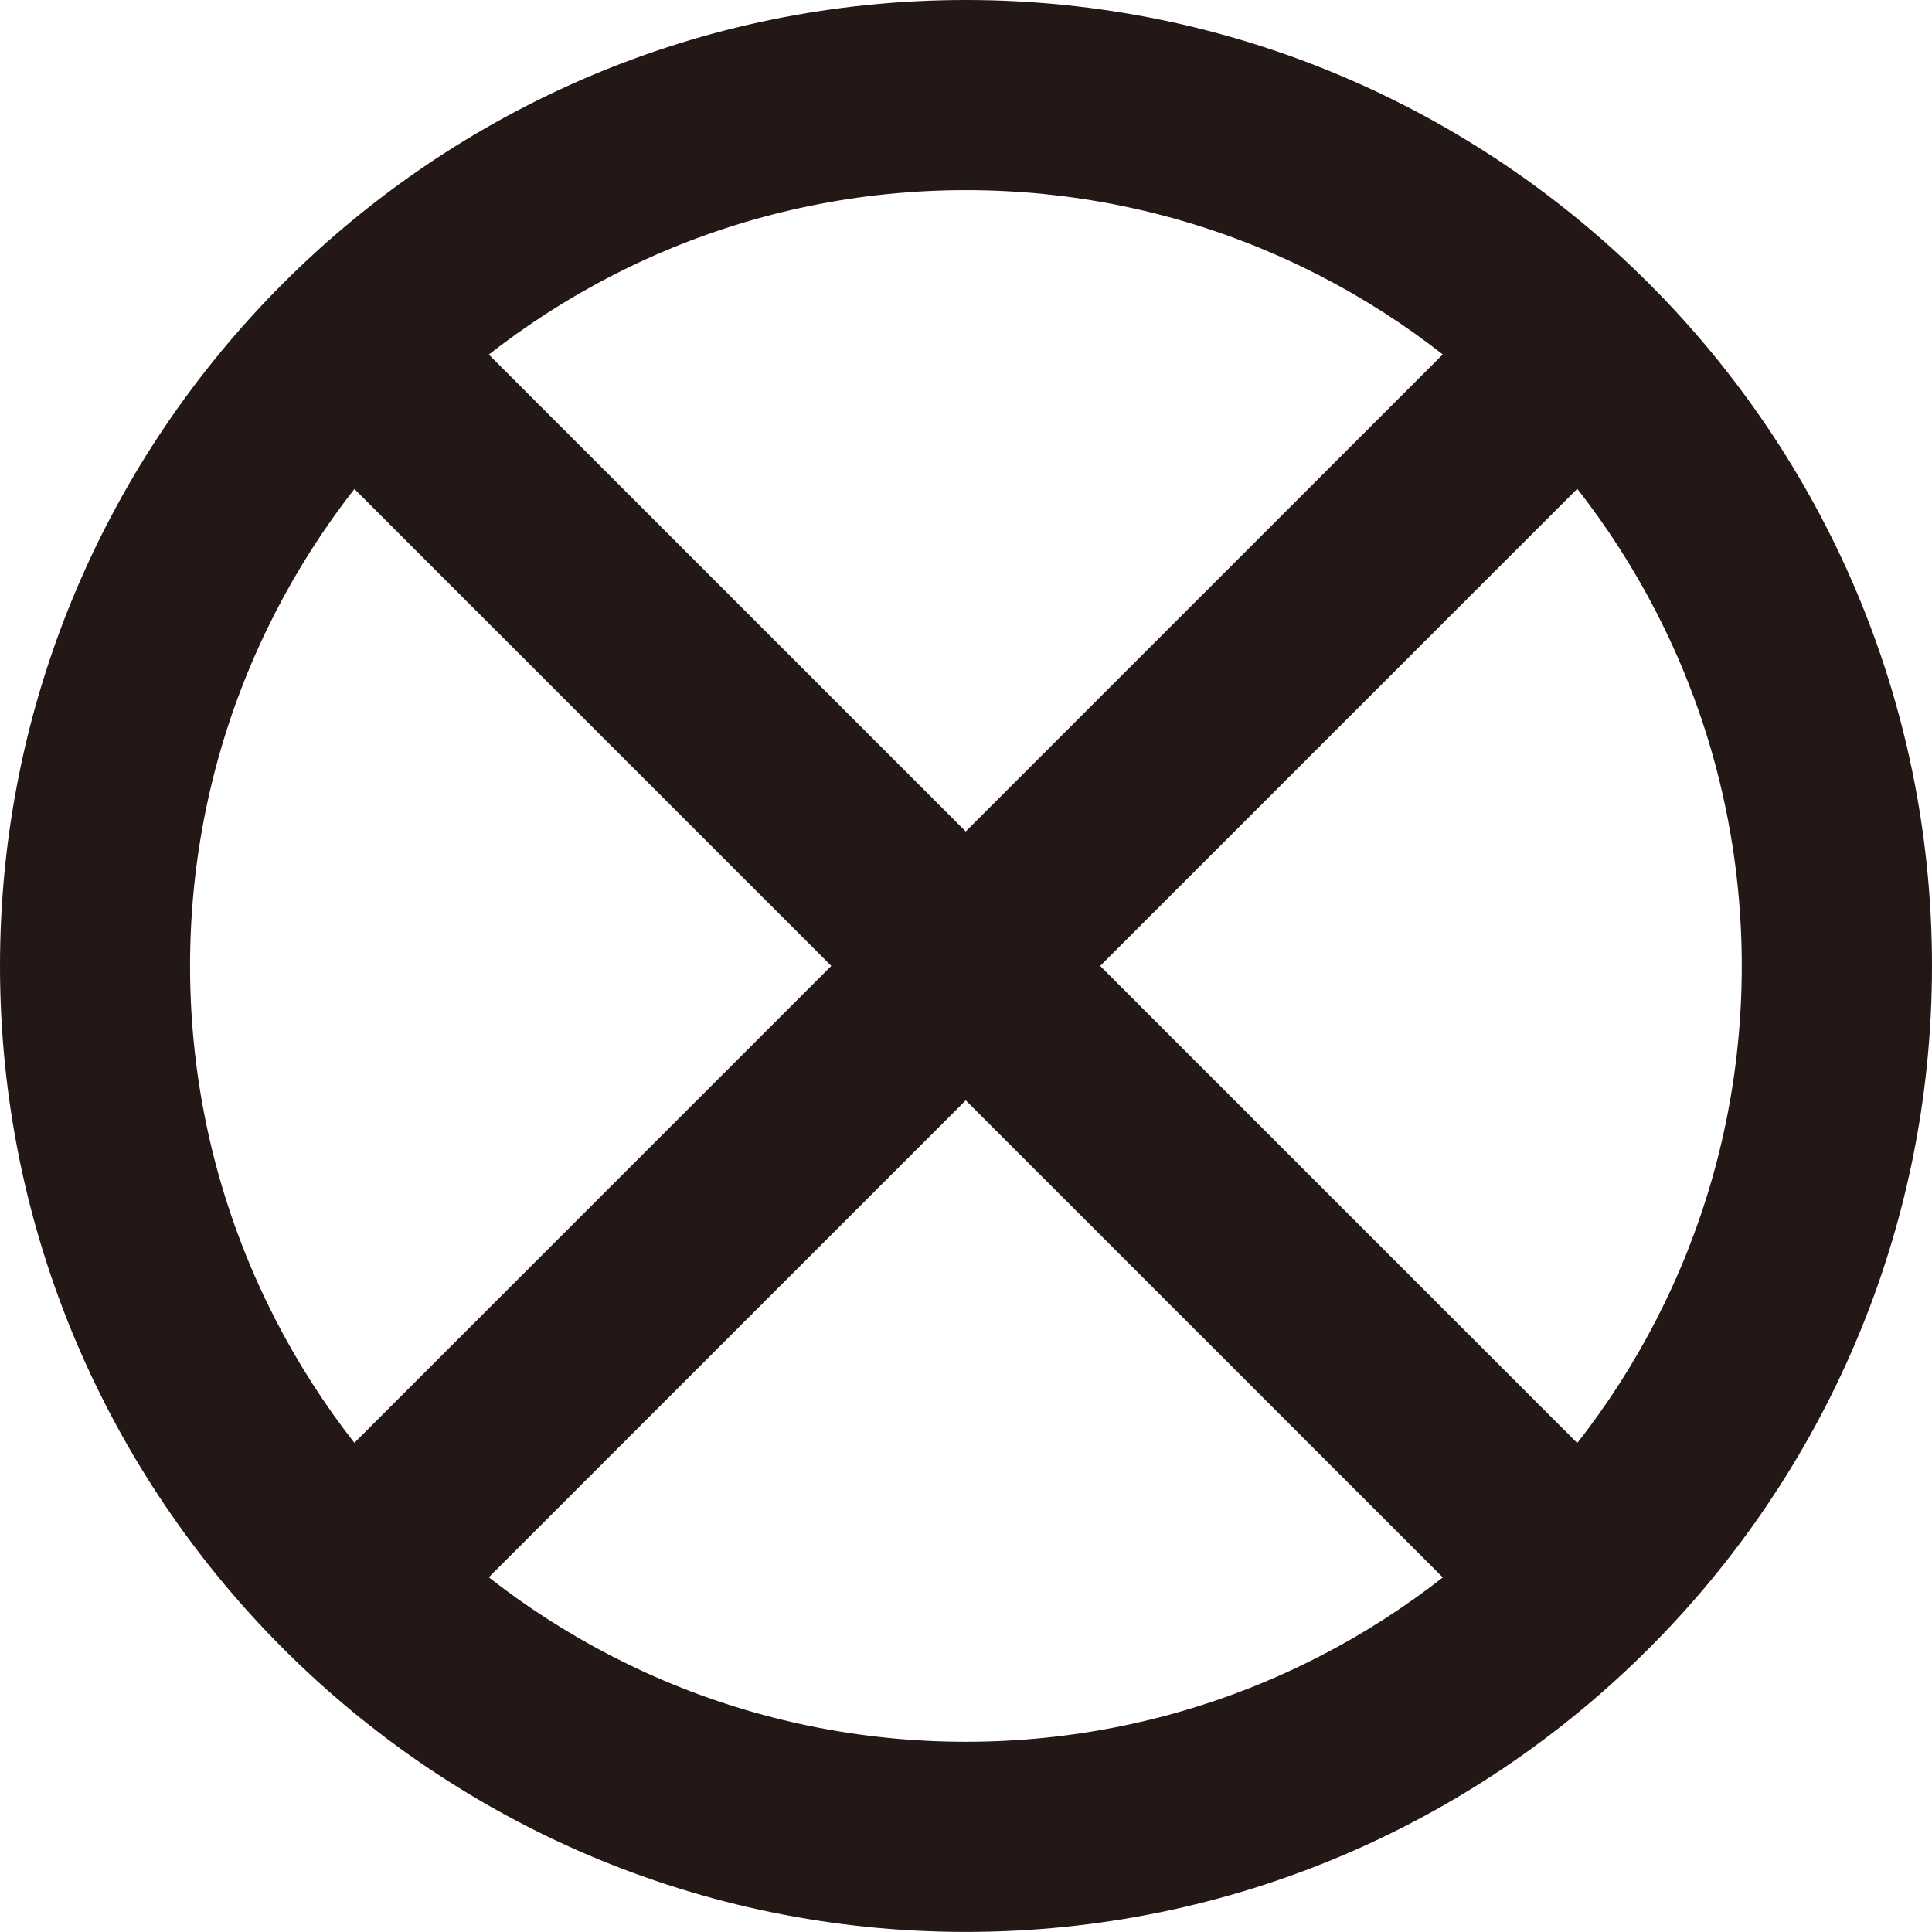
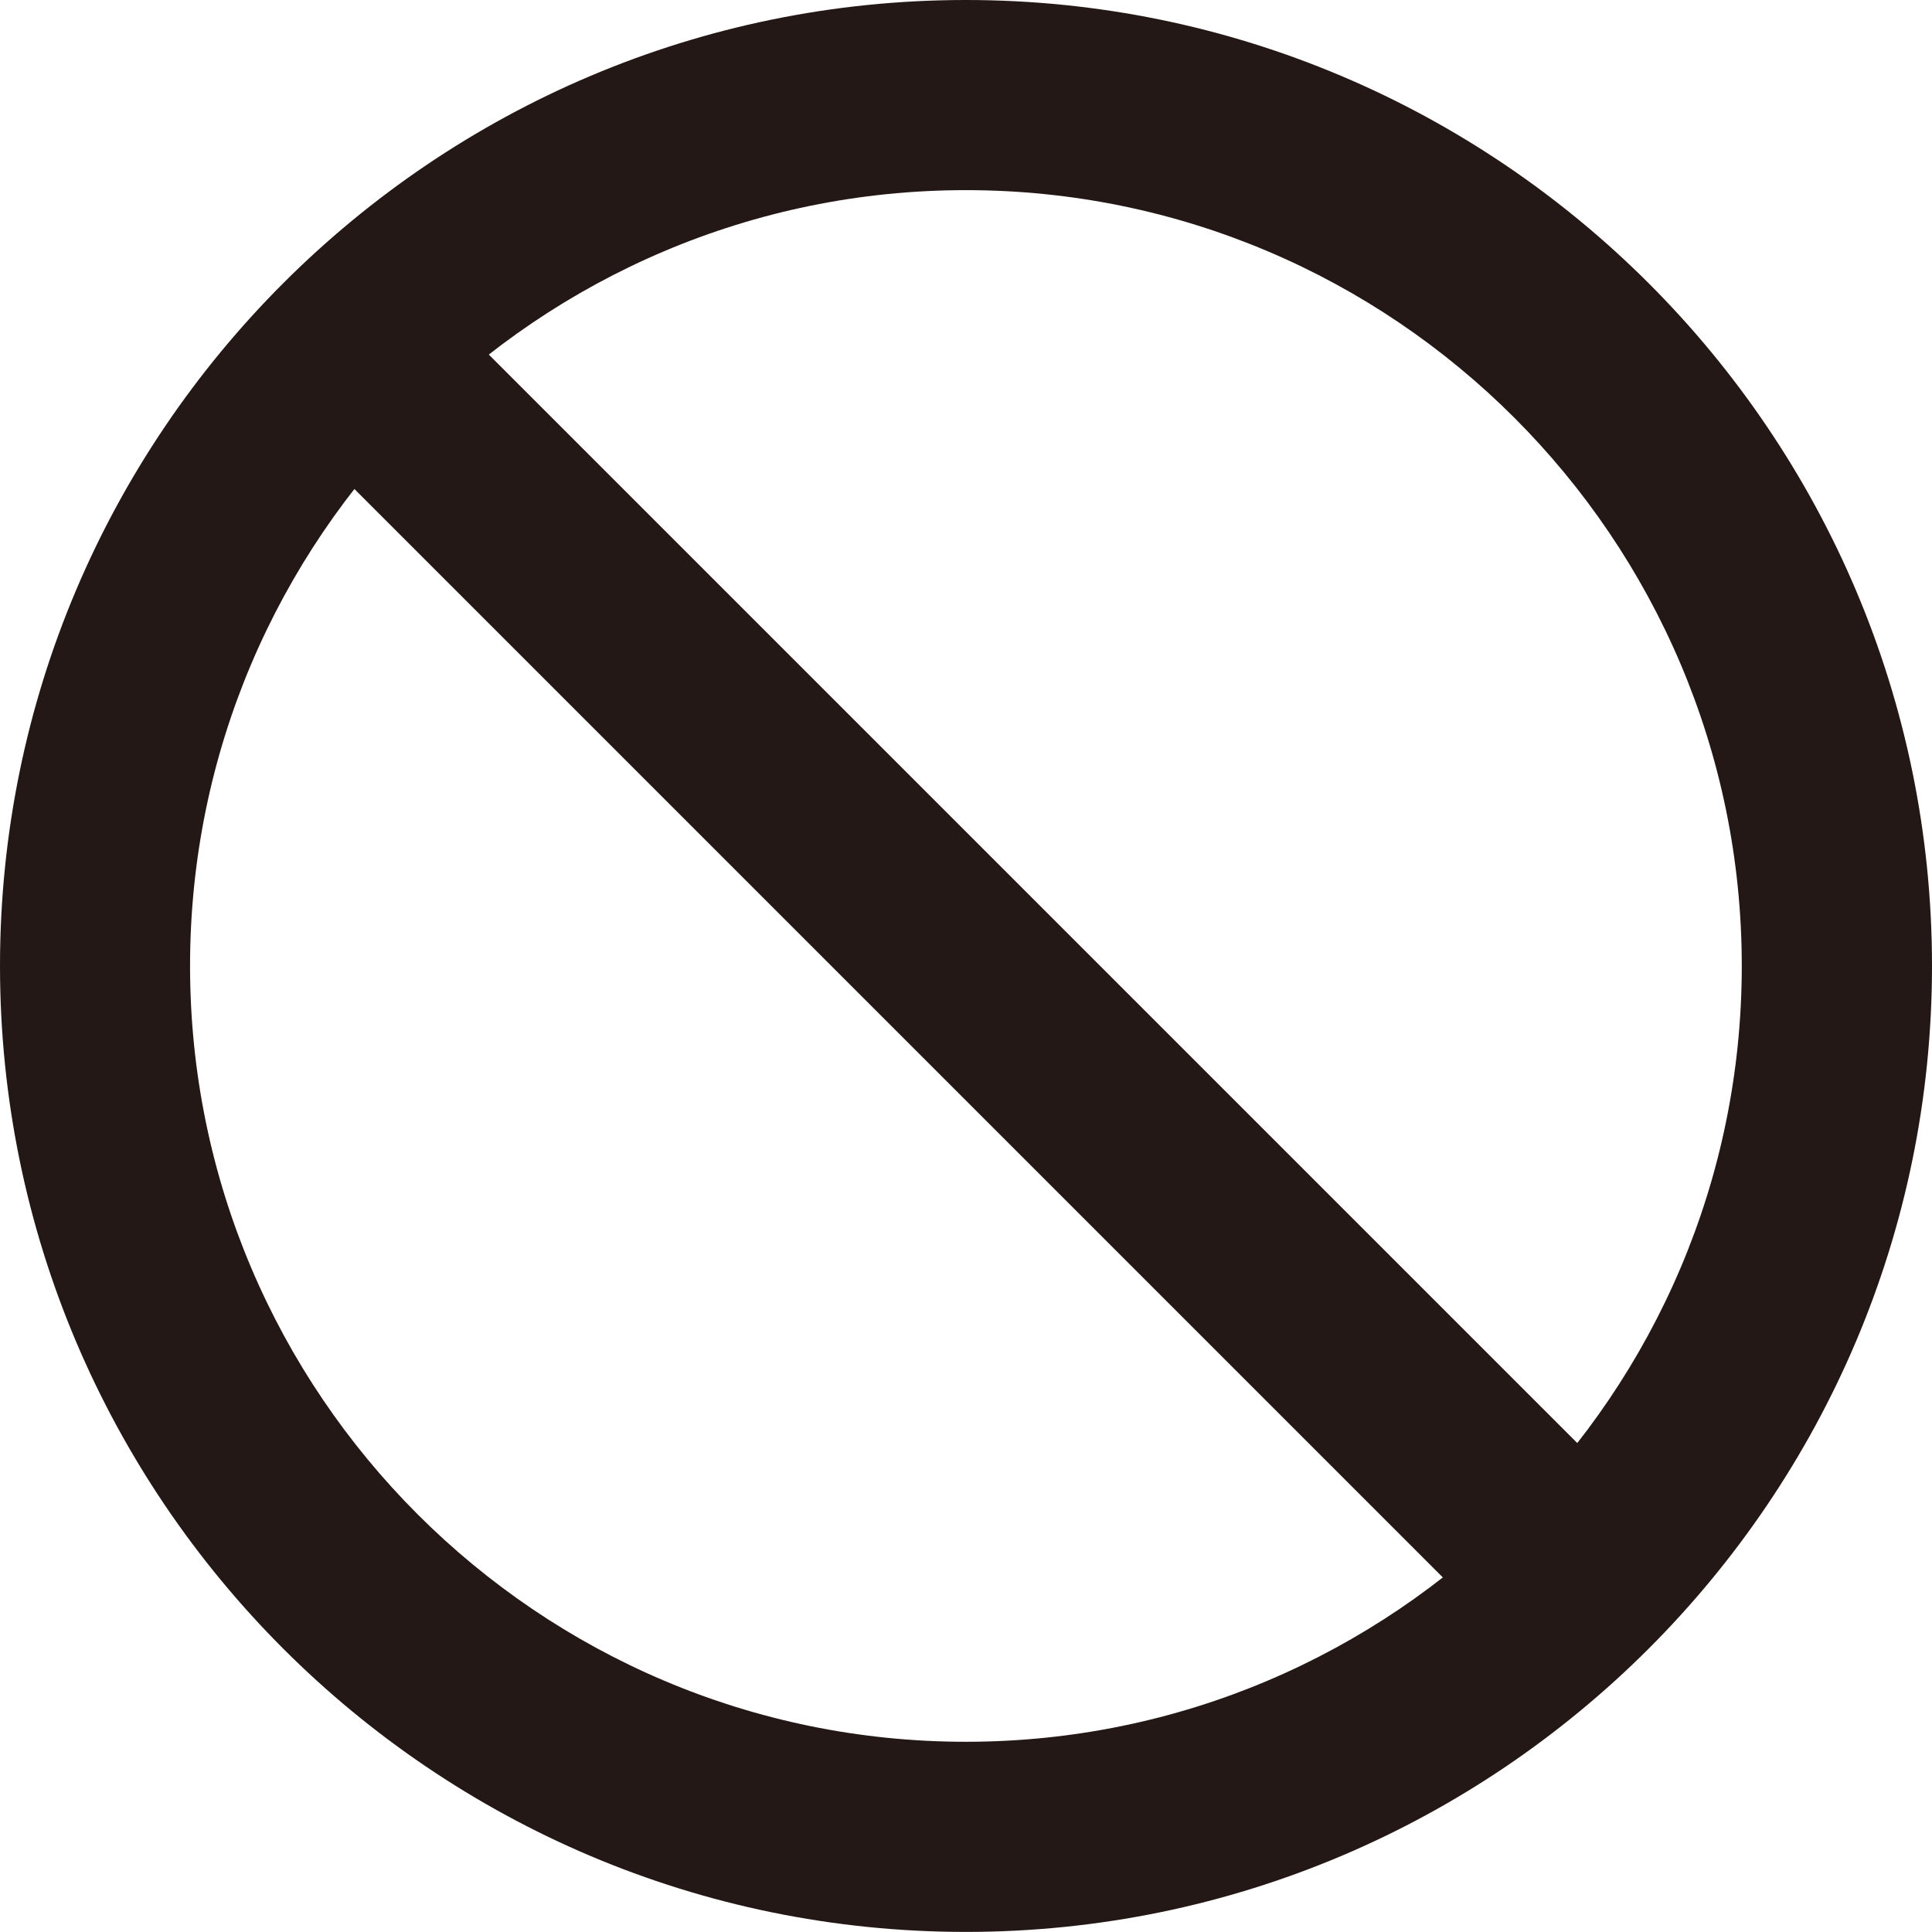
<svg xmlns="http://www.w3.org/2000/svg" version="1.1" id="レイヤー_1" x="0px" y="0px" width="22.598px" height="22.597px" viewBox="0 0 22.598 22.597" enable-background="new 0 0 22.598 22.597" xml:space="preserve">
  <g>
    <g>
      <path fill="#231815" d="M0,11.298c0,6.23,5.068,11.299,11.297,11.299c6.23,0,11.301-5.068,11.301-11.299    C22.598,5.068,17.527,0,11.297,0C5.068,0,0,5.068,0,11.298z M2.223,11.298c0-5.003,4.072-9.074,9.074-9.074    c5.004,0,9.076,4.071,9.076,9.074c0,5.004-4.072,9.075-9.076,9.075C6.295,20.373,2.223,16.302,2.223,11.298z" />
    </g>
    <g>
      <rect x="1.111" y="10.187" transform="matrix(-0.707 -0.707 0.707 -0.707 11.298 27.277)" fill="#231815" width="20.373" height="2.224" />
    </g>
    <g>
-       <rect x="10.183" y="1.119" transform="matrix(-0.707 -0.707 0.707 -0.707 11.286 27.279)" fill="#231815" width="2.224" height="20.365" />
-     </g>
+       </g>
  </g>
</svg>